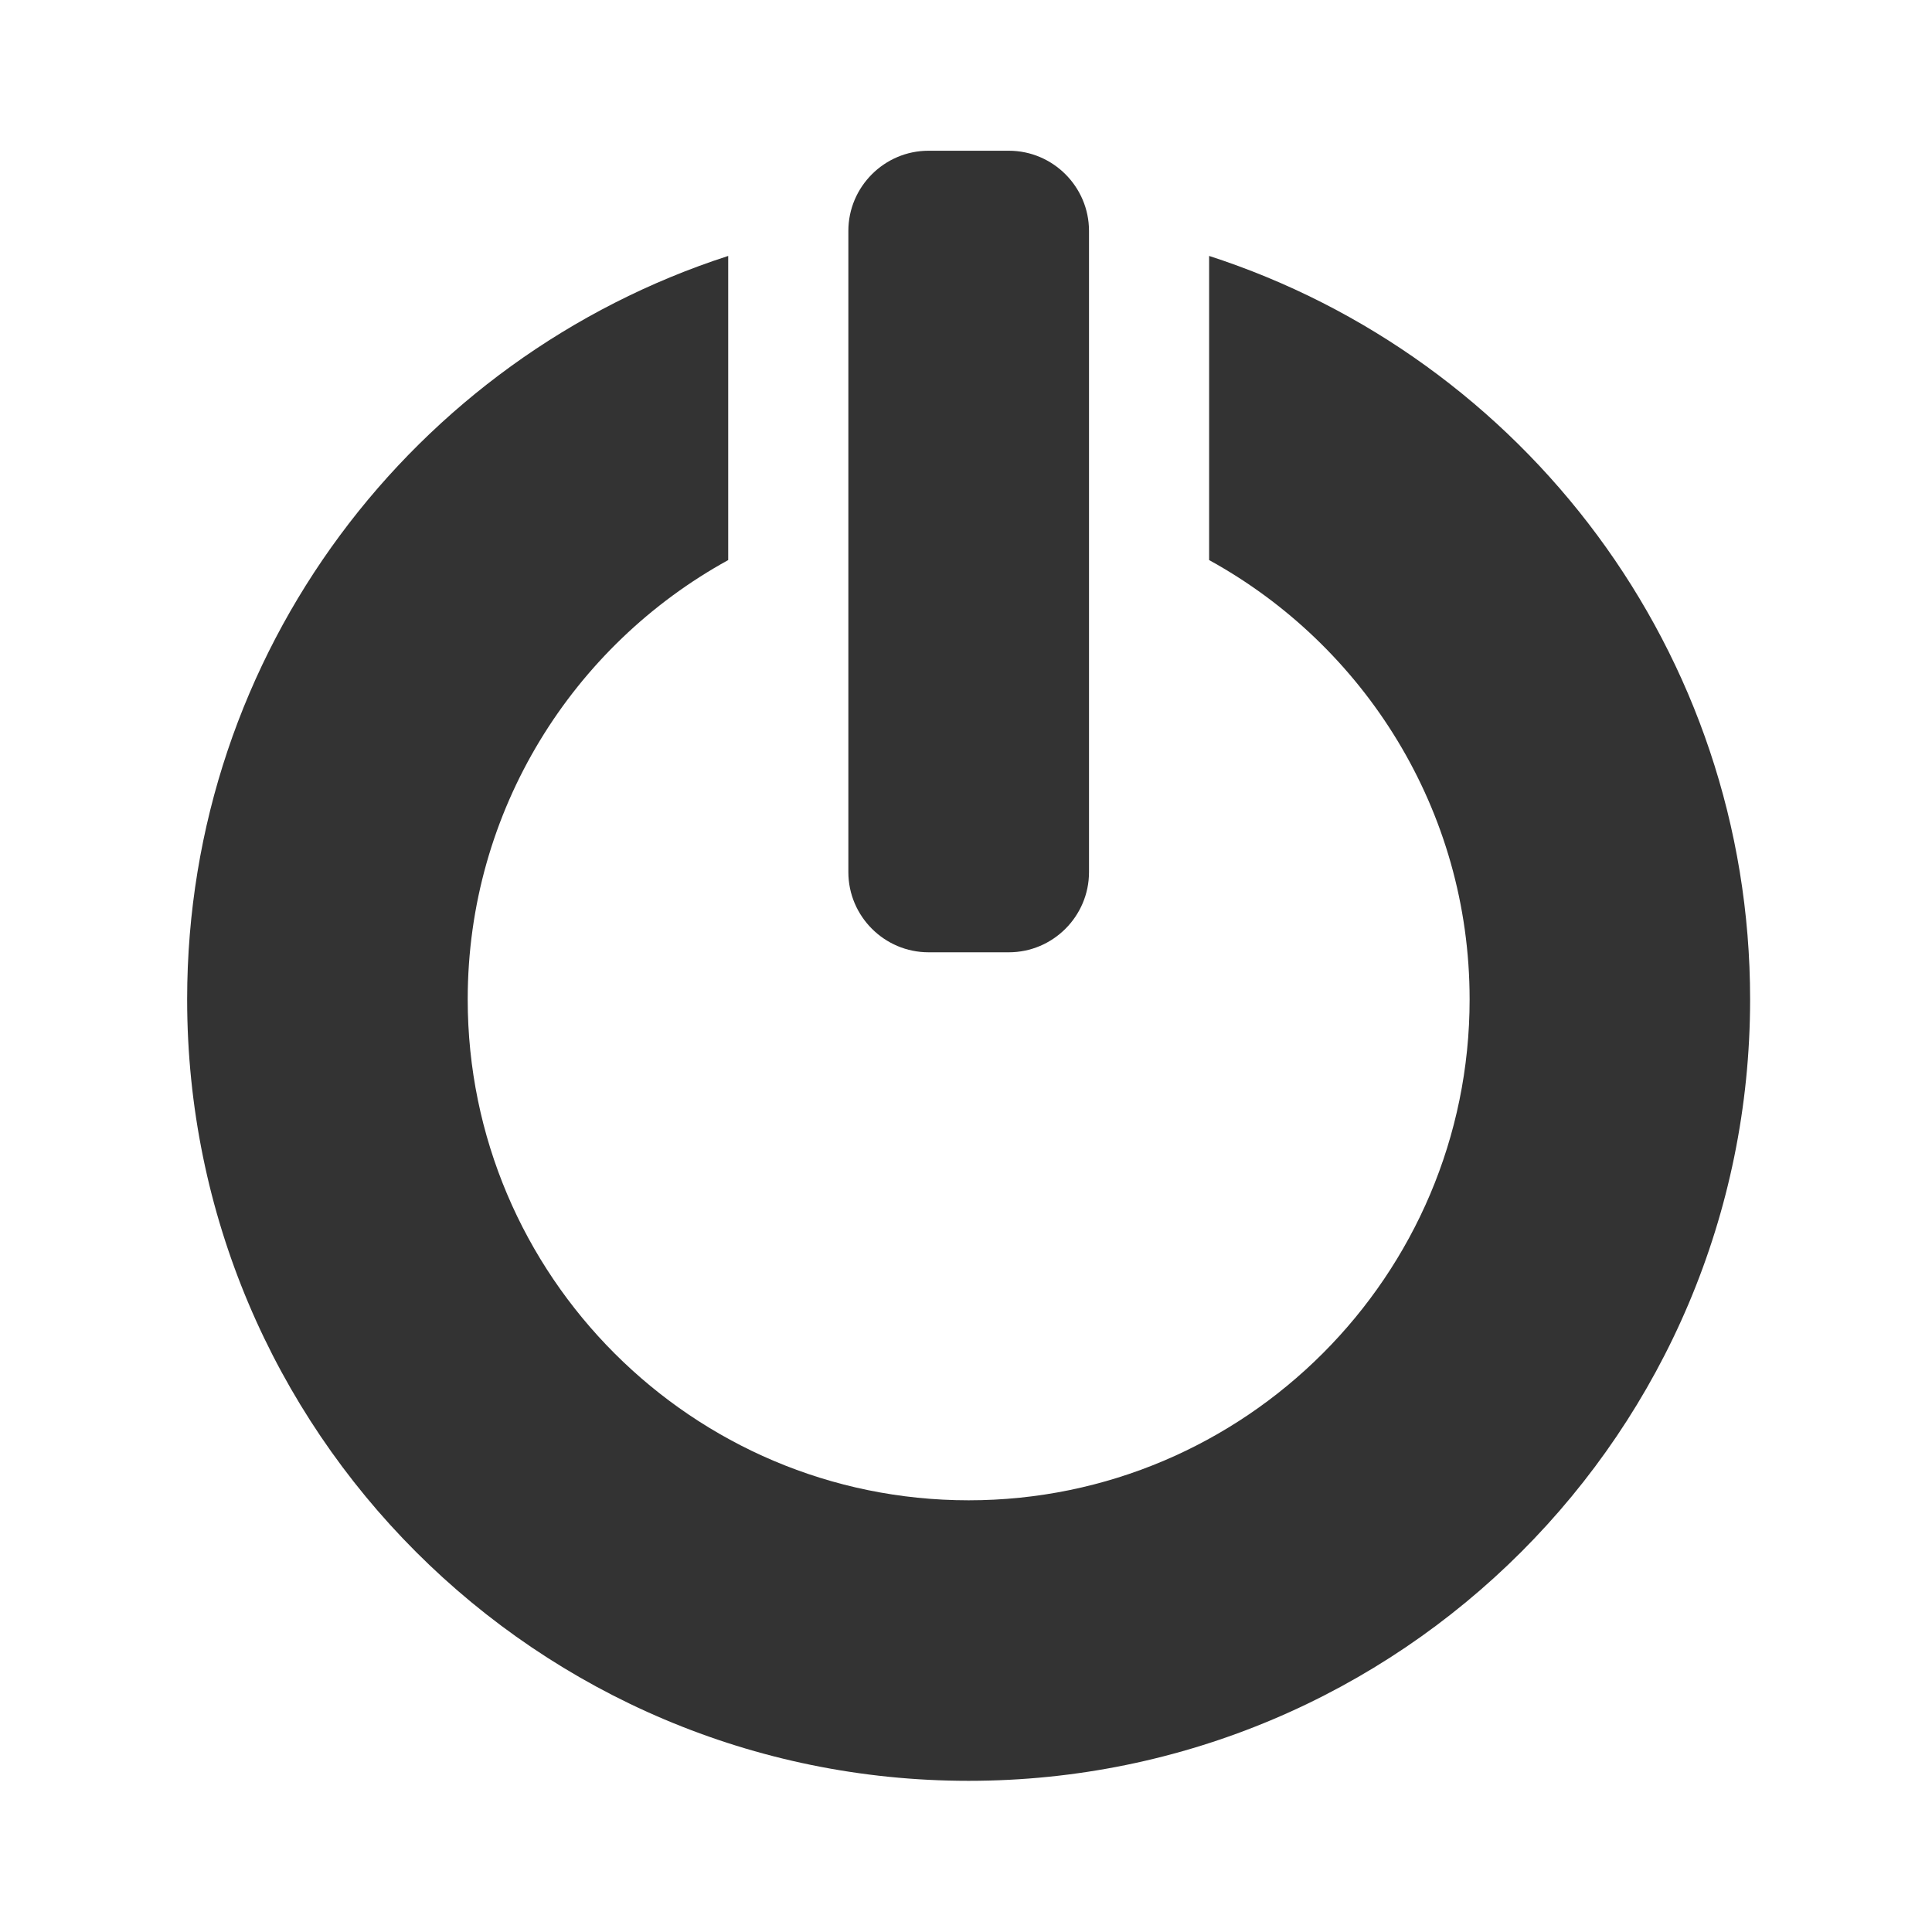
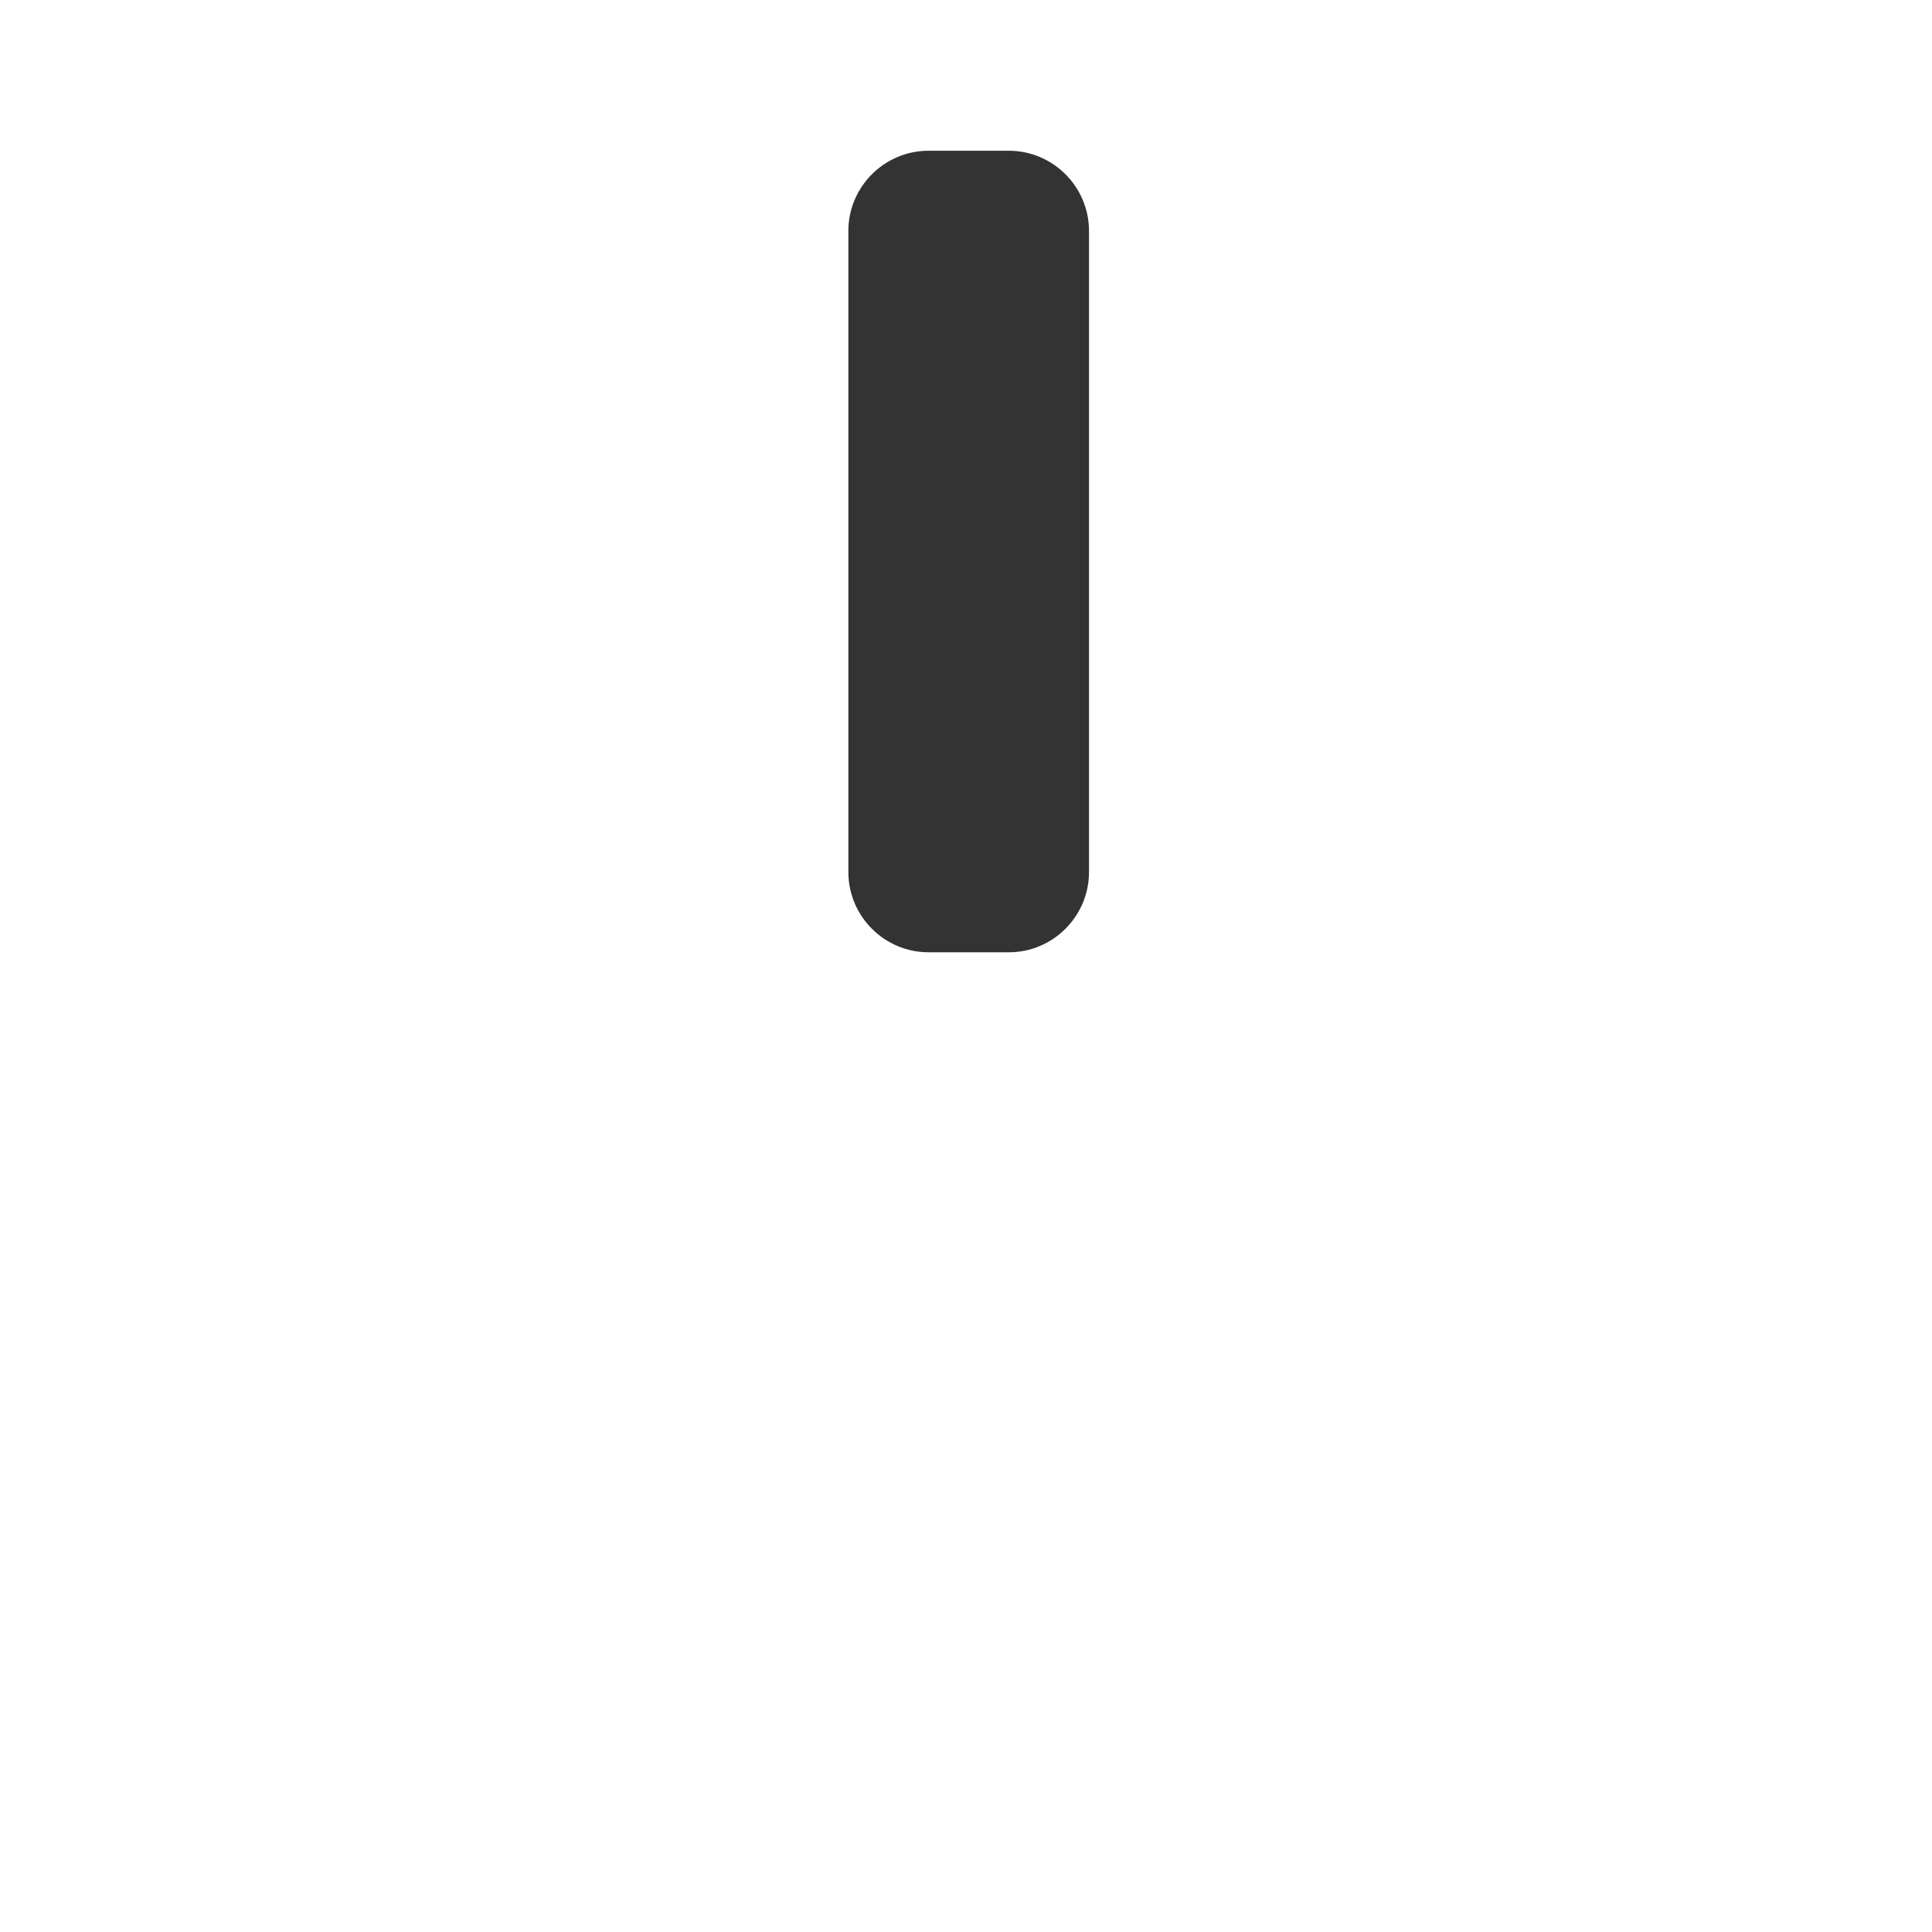
<svg width="64" height="64">
  <g transform="matrix(1.2,0,0,1.2,-3.523,-279.157)">
-     <path d="m 36.314,239.696 v 8.396 c 4.282,2.353 7.191,6.905 7.191,12.126 0,7.626 -6.203,13.829 -13.829,13.829 -7.626,0 -13.829,-6.203 -13.829,-13.829 0,-5.221 2.91,-9.773 7.191,-12.126 v -8.396 c -8.664,2.802 -14.936,10.925 -14.936,20.522 0,11.915 9.658,21.573 21.573,21.573 11.915,0 21.573,-9.658 21.573,-21.573 0.002,-9.596 -6.269,-17.72 -14.934,-20.522 z" style="fill:#333333" />
    <path d="m 32.998,256.706 c 0,1.218 -0.995,2.213 -2.213,2.213 h -2.217 c -1.218,0 -2.213,-0.995 -2.213,-2.213 v -17.701 c 0,-1.218 0.995,-2.213 2.213,-2.213 h 2.217 c 1.218,0 2.213,0.995 2.213,2.213 v 17.701 z" style="fill:#333333" />
  </g>
</svg>